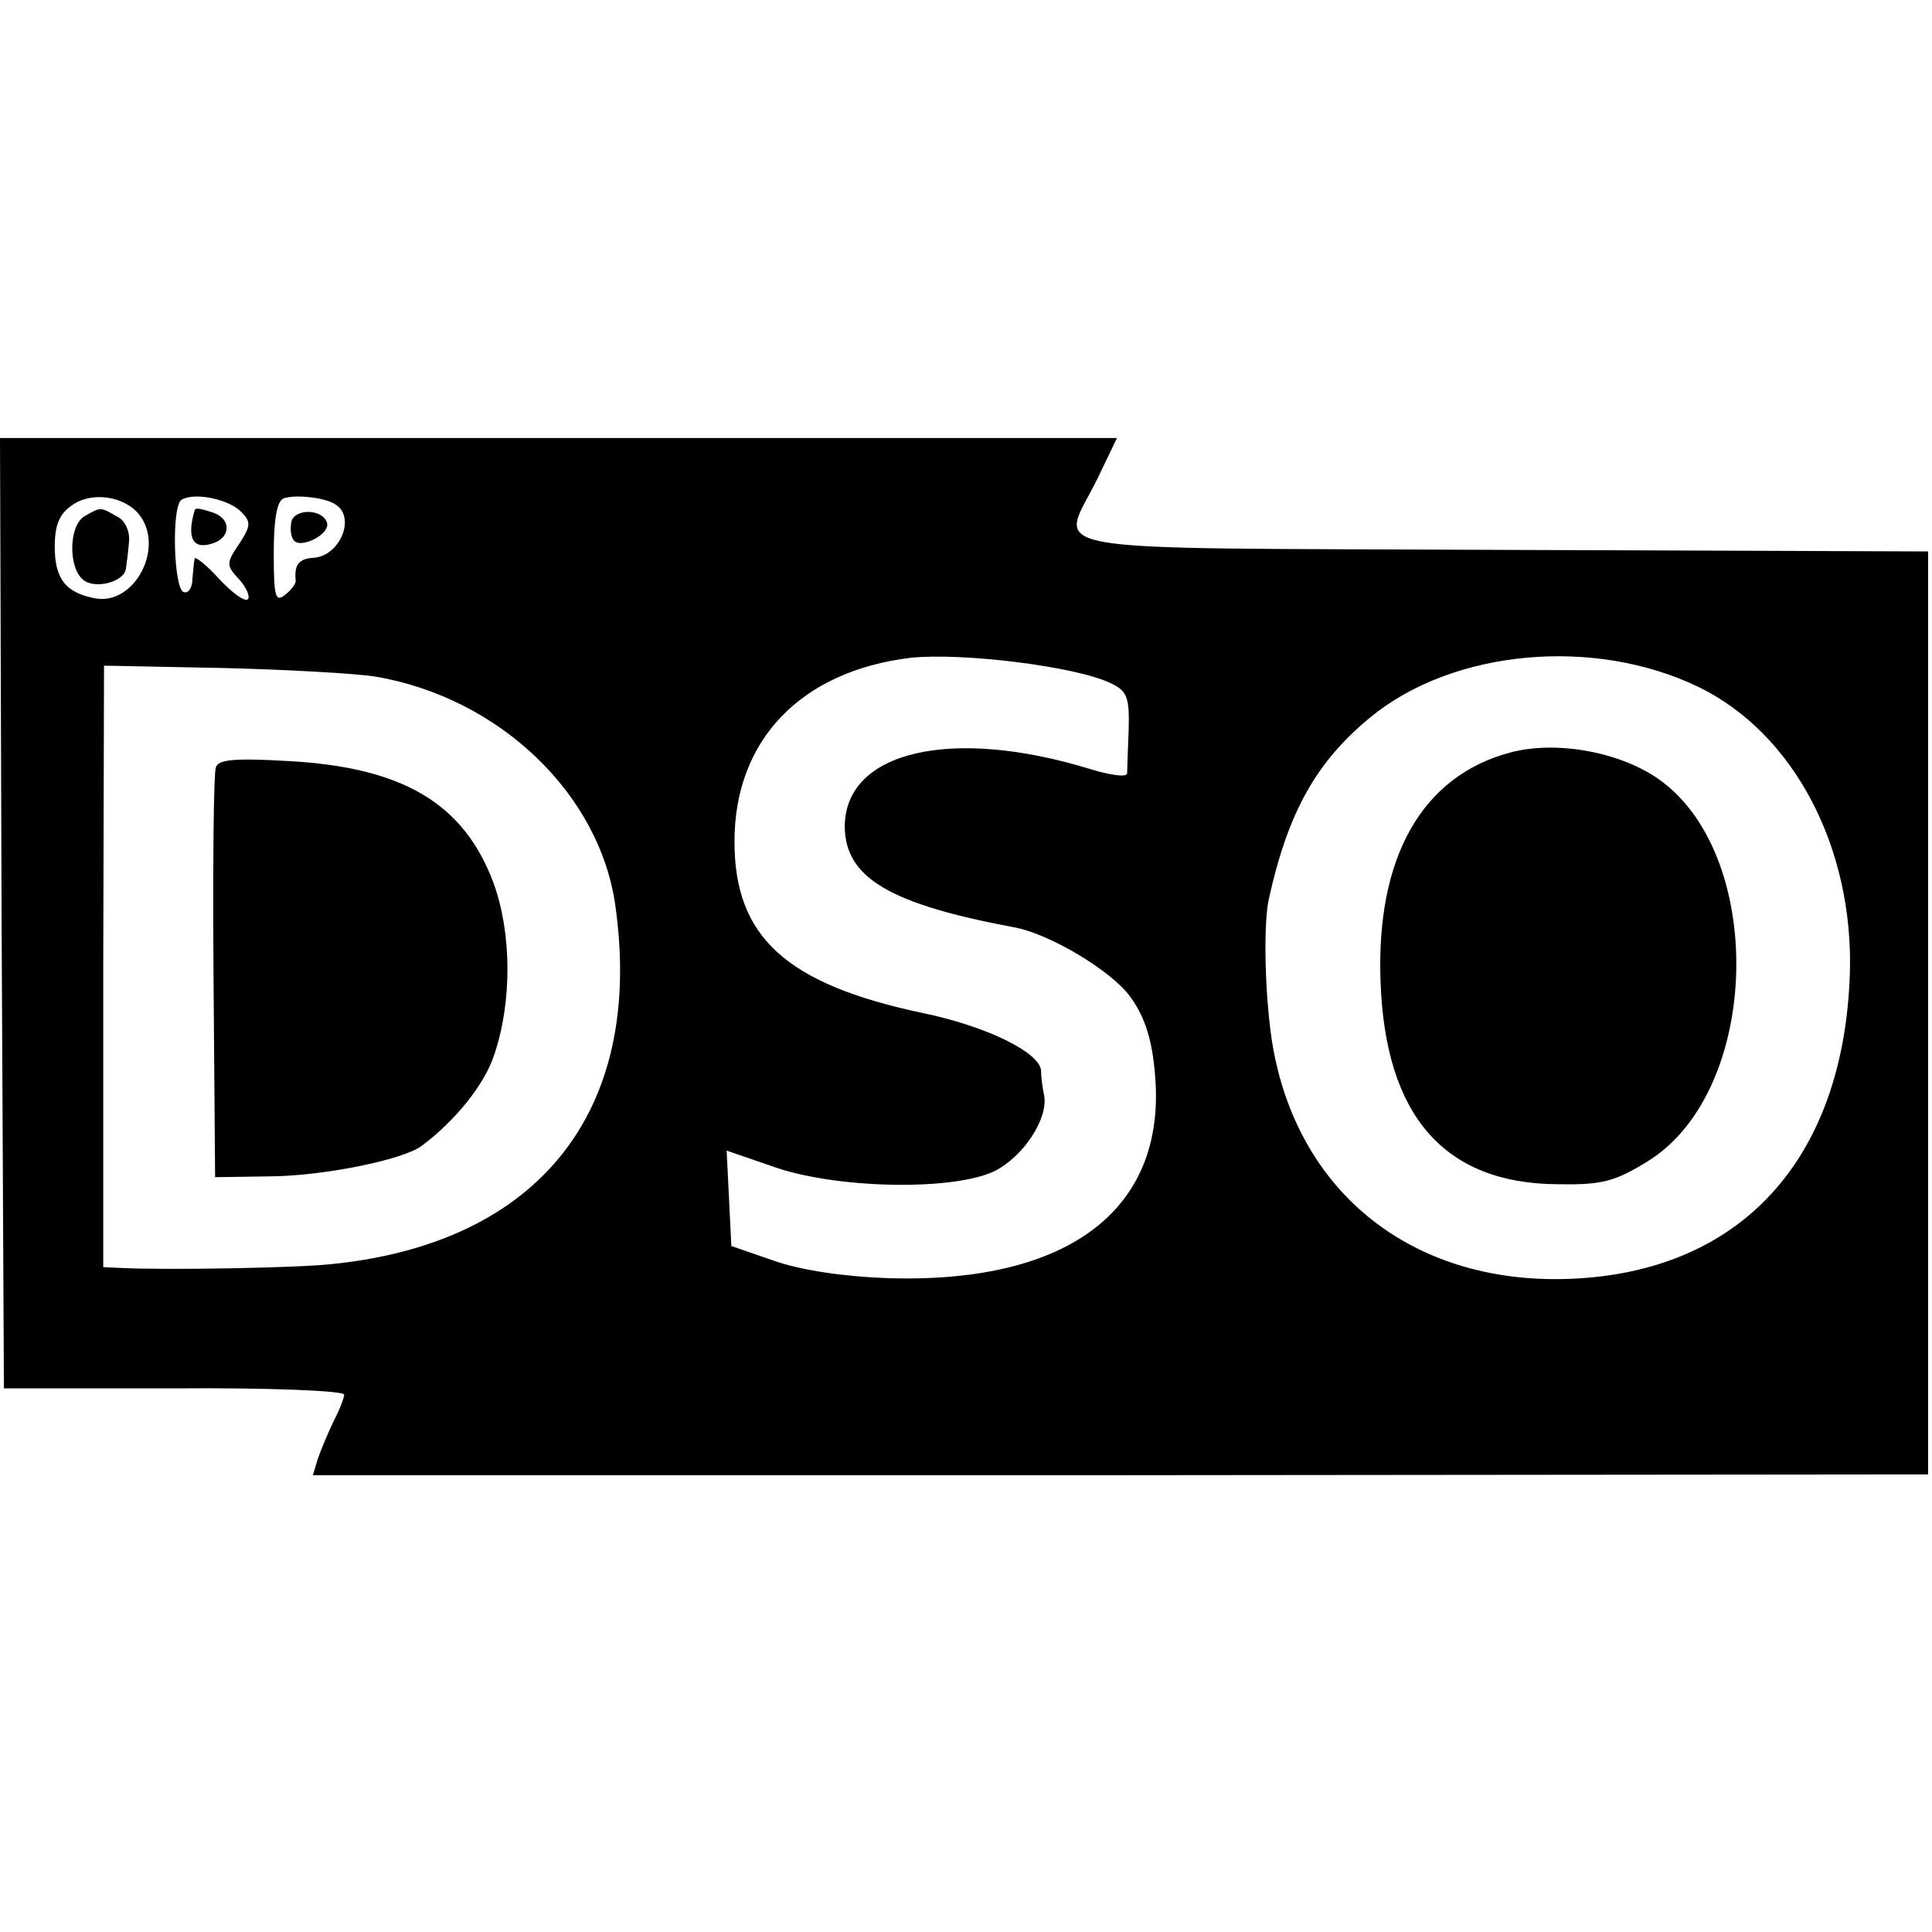
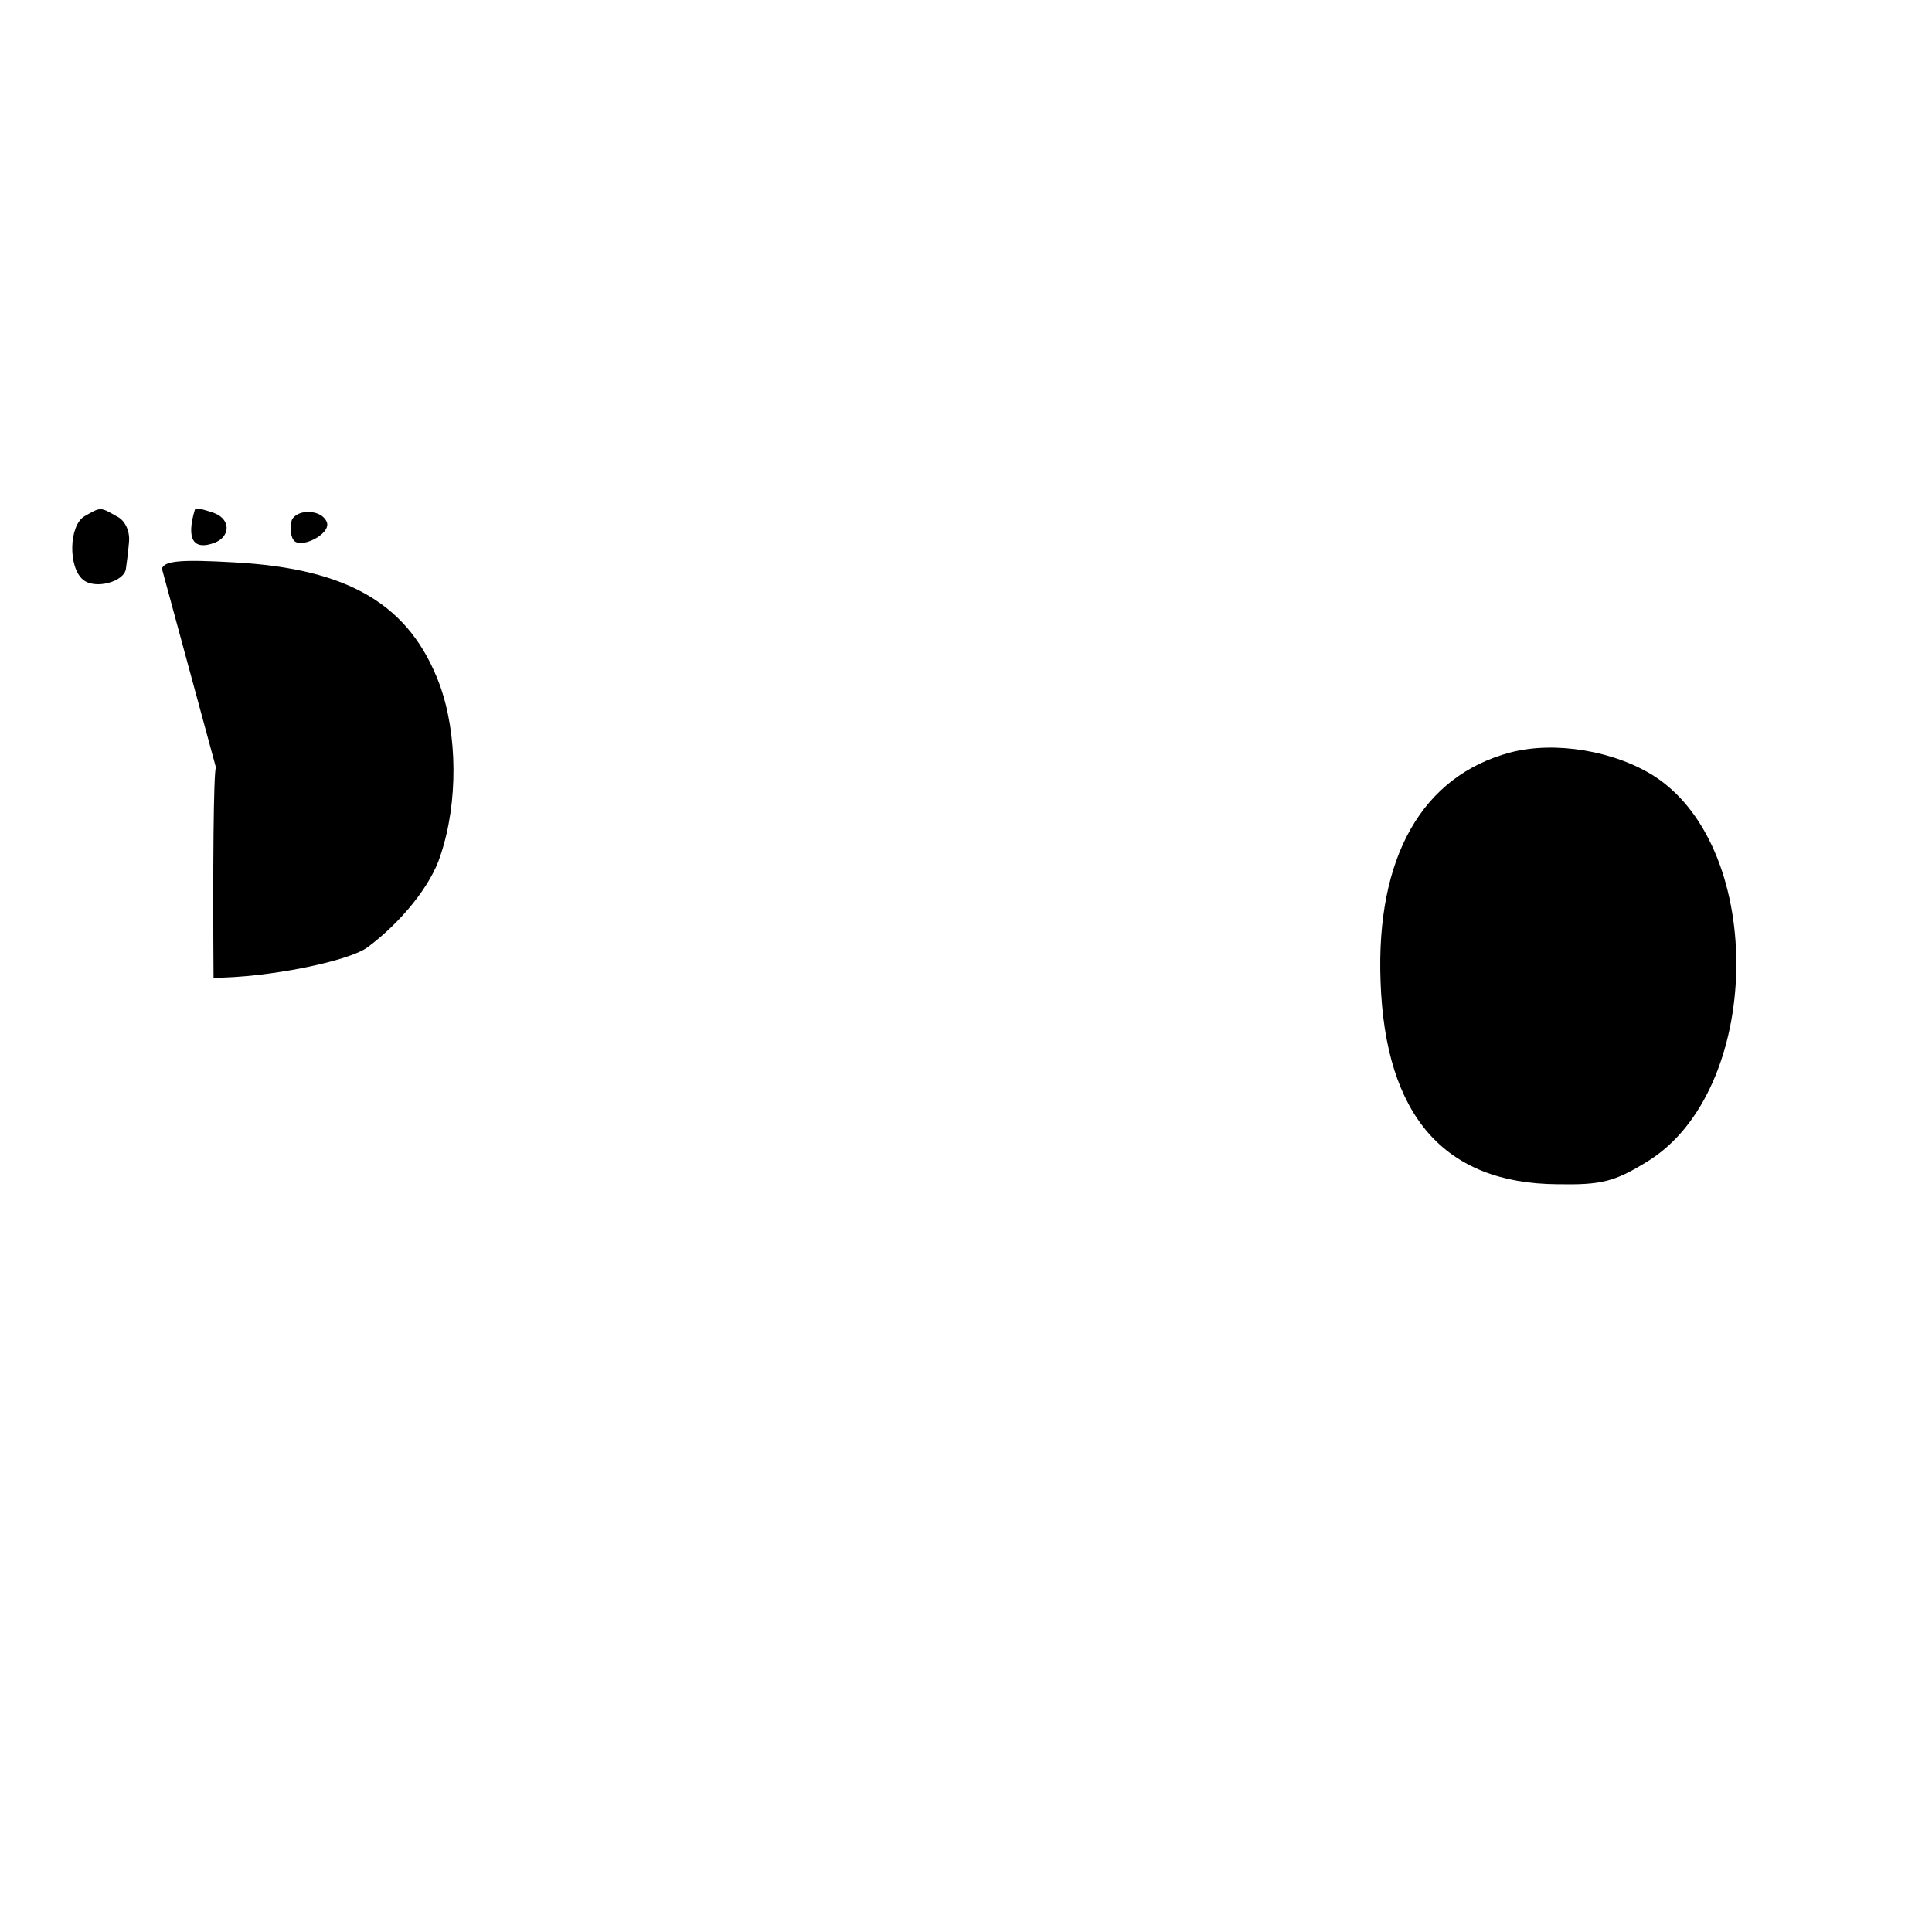
<svg xmlns="http://www.w3.org/2000/svg" version="1.0" width="247pt" height="247pt" viewBox="0 0 247 247" preserveAspectRatio="xMidYMid meet">
  <g transform="translate(0,247) scale(0.1,-0.1)" fill="#000000" stroke="none">
-     <path d="M2 1303 l3 -608 218 0 c119 1 217 -3 217 -8 0 -4 -6 -20 -14 -35 -7 -15 -16 -36 -20 -48 l-6 -20 1032 0 1033 1 0 590 0 590 -545 2 c-621 3 -564 -7 -516 93 l24 50 -714 0 -714 0 2 -607z m176 509 c33 -42 -6 -116 -56 -107 -38 7 -52 25 -52 66 0 28 6 42 22 53 25 18 67 12 86 -12z m130 4 c13 -13 13 -18 -2 -41 -17 -25 -17 -28 0 -46 9 -10 14 -22 11 -25 -4 -4 -20 8 -37 26 -16 18 -31 29 -31 26 -1 -3 -2 -15 -3 -26 0 -11 -5 -19 -11 -17 -13 3 -16 110 -3 118 16 10 60 1 76 -15z m121 9 c26 -16 6 -65 -27 -68 -20 -1 -26 -9 -24 -29 1 -3 -5 -12 -13 -18 -13 -11 -15 -3 -15 53 0 43 4 67 13 70 15 5 53 1 66 -8z m990 -228 c22 -10 25 -18 24 -59 -1 -27 -2 -52 -2 -57 -1 -5 -22 -2 -48 6 -176 54 -312 23 -313 -73 0 -66 57 -100 219 -130 44 -9 120 -54 145 -87 18 -24 28 -52 32 -94 19 -177 -107 -275 -343 -267 -54 2 -109 10 -143 22 l-55 19 -3 61 -3 61 58 -20 c80 -29 232 -32 285 -6 37 19 68 67 63 96 -2 9 -4 23 -4 32 -1 23 -69 57 -152 74 -174 37 -240 97 -240 219 0 130 85 218 225 235 66 7 211 -11 255 -32z m752 -5 c122 -59 199 -205 194 -367 -8 -238 -140 -382 -359 -390 -193 -7 -338 102 -376 283 -12 55 -16 164 -8 202 25 113 61 176 130 233 106 87 286 103 419 39z m-1691 13 c159 -27 288 -151 307 -295 36 -261 -98 -429 -362 -456 -44 -5 -213 -8 -271 -5 l-22 1 0 385 1 384 151 -3 c83 -2 171 -7 196 -11z" />
    <path d="M108 1810 c-20 -12 -21 -65 -2 -81 15 -13 53 -3 55 14 1 7 3 22 4 35 1 13 -5 27 -16 32 -21 12 -20 12 -41 0z" />
    <path d="M249 1818 c-11 -37 -2 -52 25 -42 21 8 21 30 0 38 -17 6 -24 7 -25 4z" />
    <path d="M373 1805 c-2 -8 -2 -19 2 -25 8 -13 48 7 43 22 -6 17 -38 18 -45 3z" />
    <path d="M1931 1508 c-113 -30 -172 -134 -166 -293 6 -171 81 -258 226 -259 56 -1 73 3 115 29 147 90 153 398 10 492 -51 33 -128 46 -185 31z" />
-     <path d="M276 1489 c-3 -8 -4 -129 -3 -269 l2 -255 67 1 c69 0 173 21 197 39 43 32 81 79 93 117 23 68 22 156 -1 219 -38 102 -116 148 -262 156 -69 4 -90 2 -93 -8z" />
+     <path d="M276 1489 c-3 -8 -4 -129 -3 -269 c69 0 173 21 197 39 43 32 81 79 93 117 23 68 22 156 -1 219 -38 102 -116 148 -262 156 -69 4 -90 2 -93 -8z" />
  </g>
</svg>